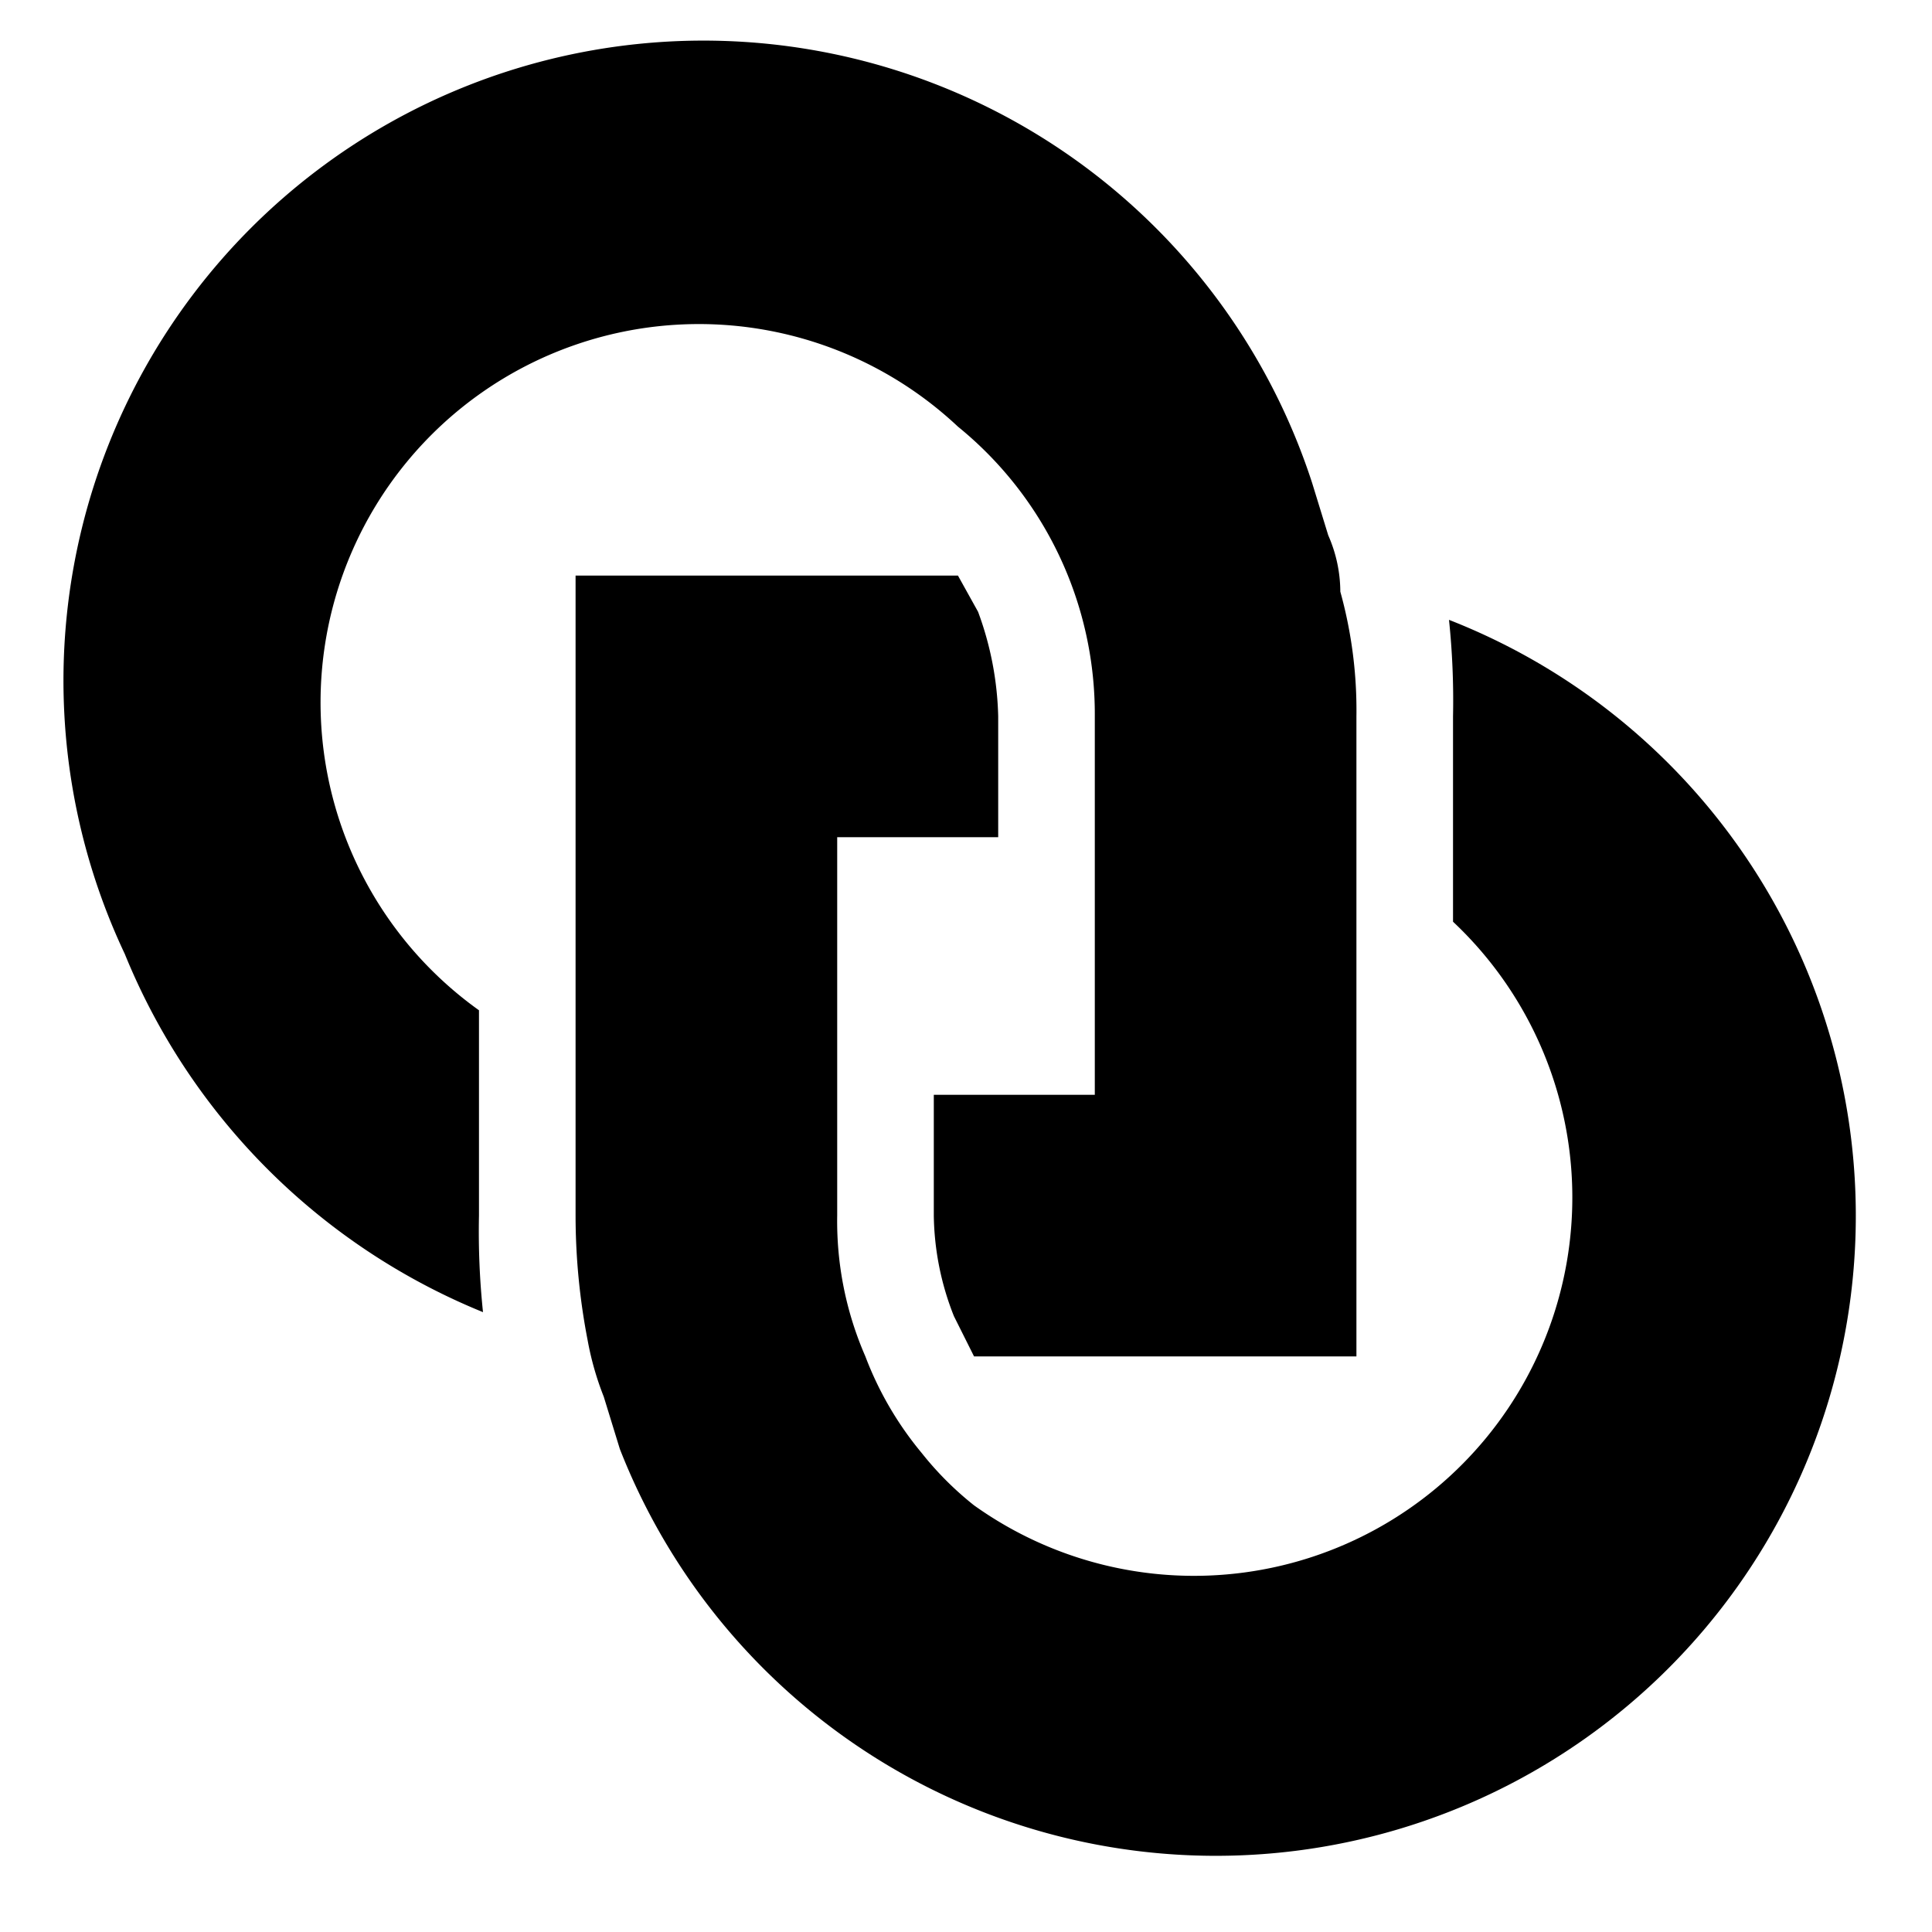
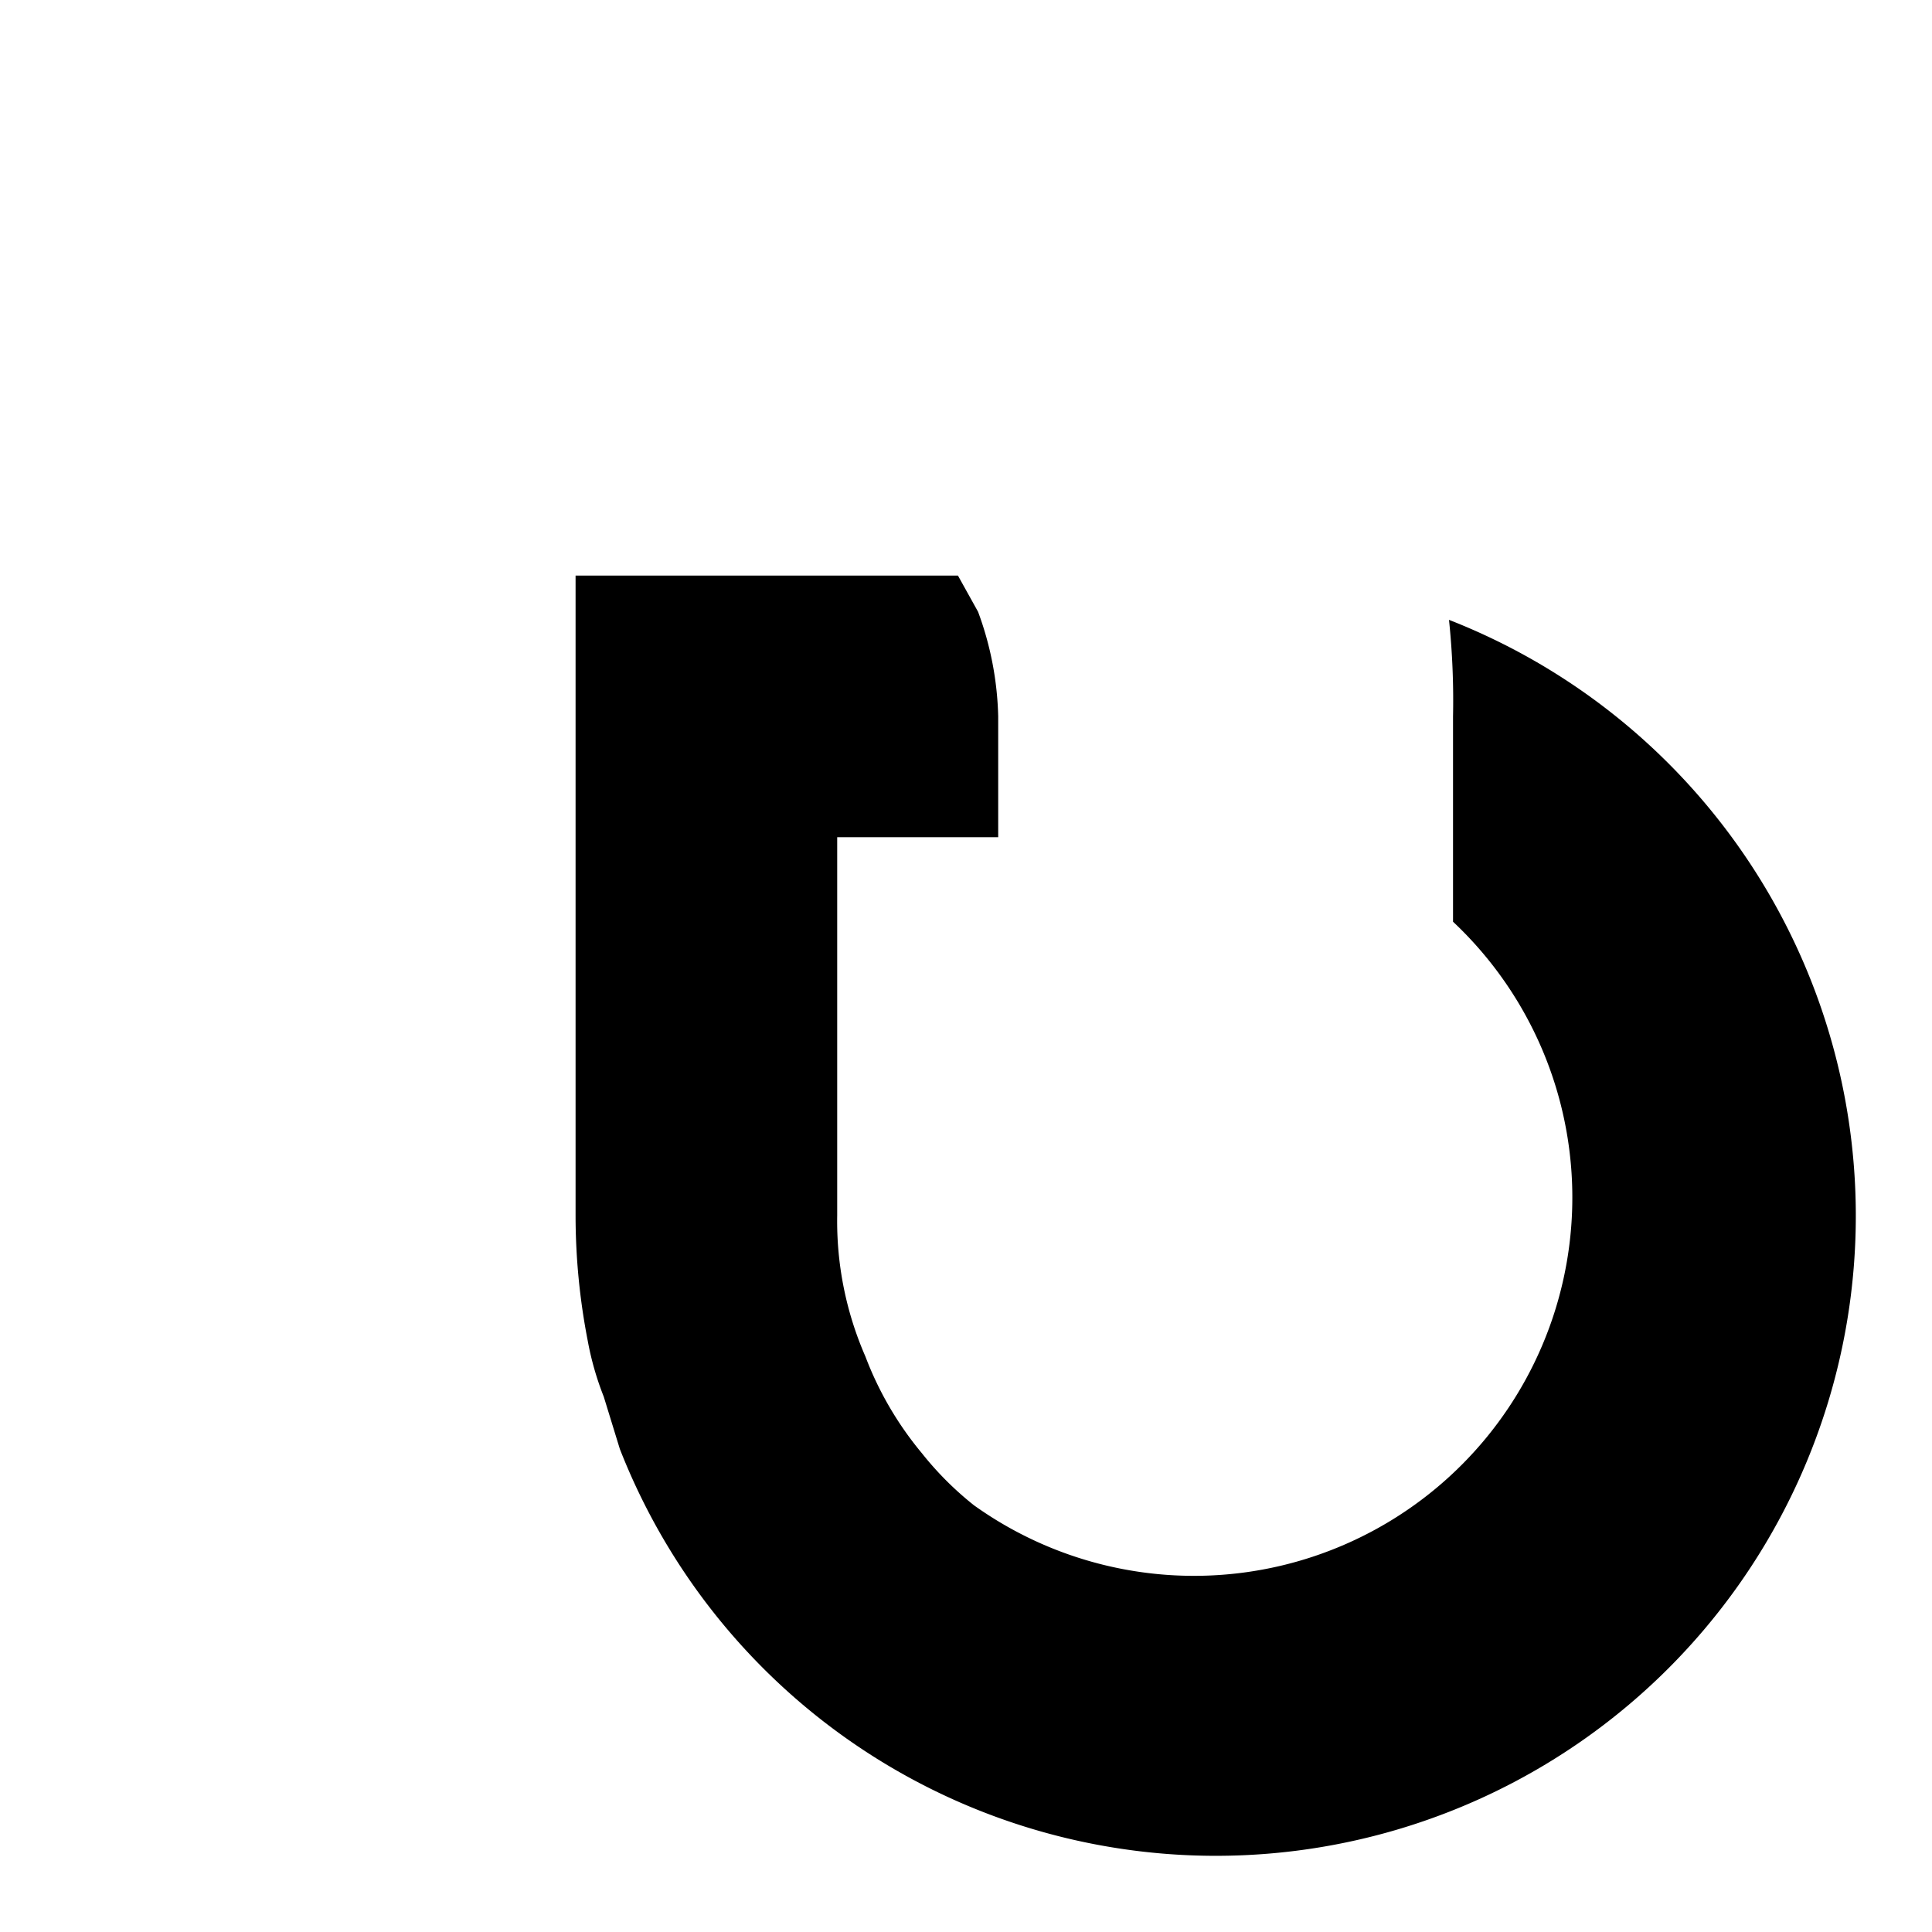
<svg xmlns="http://www.w3.org/2000/svg" width="48" height="48" viewBox="0 0 48 48">
  <title>screwdriver</title>
  <g id="Layer_2" data-name="Layer 2">
    <g id="invisible_box" data-name="invisible box">
-       <rect width="48" height="48" fill="none" />
-     </g>
+       </g>
    <g id="Q3_icons" data-name="Q3 icons">
      <path d="M36,15.4a19.3,19.3,0,0,1,.1,2.4v5.1A9.4,9.4,0,0,1,24.2,37.4a8,8,0,0,1-1.3-1.3,8.4,8.4,0,0,1-1.4-2.4,8.4,8.4,0,0,1-.7-3.5V20.8h4v-3a8,8,0,0,0-.5-2.6l-.5-.9H14.3V30.2a16.3,16.3,0,0,0,.3,3.1,7.4,7.4,0,0,0,.4,1.4l.4,1.3A15.9,15.9,0,1,0,36,15.4Z" />
-       <path d="M33.3,14.7a3.5,3.5,0,0,0-.3-1.4L32.6,12A15.9,15.9,0,1,0,3.1,23.7,16.2,16.2,0,0,0,12,32.6a19.3,19.3,0,0,1-.1-2.4V25.1A9.4,9.4,0,1,1,23.8,10.6a9.2,9.2,0,0,1,3.4,7.2v9.4h-4v3a7,7,0,0,0,.5,2.5l.5,1h9.5V17.8A11,11,0,0,0,33.3,14.7Z" />
    </g>
  </g>
</svg>